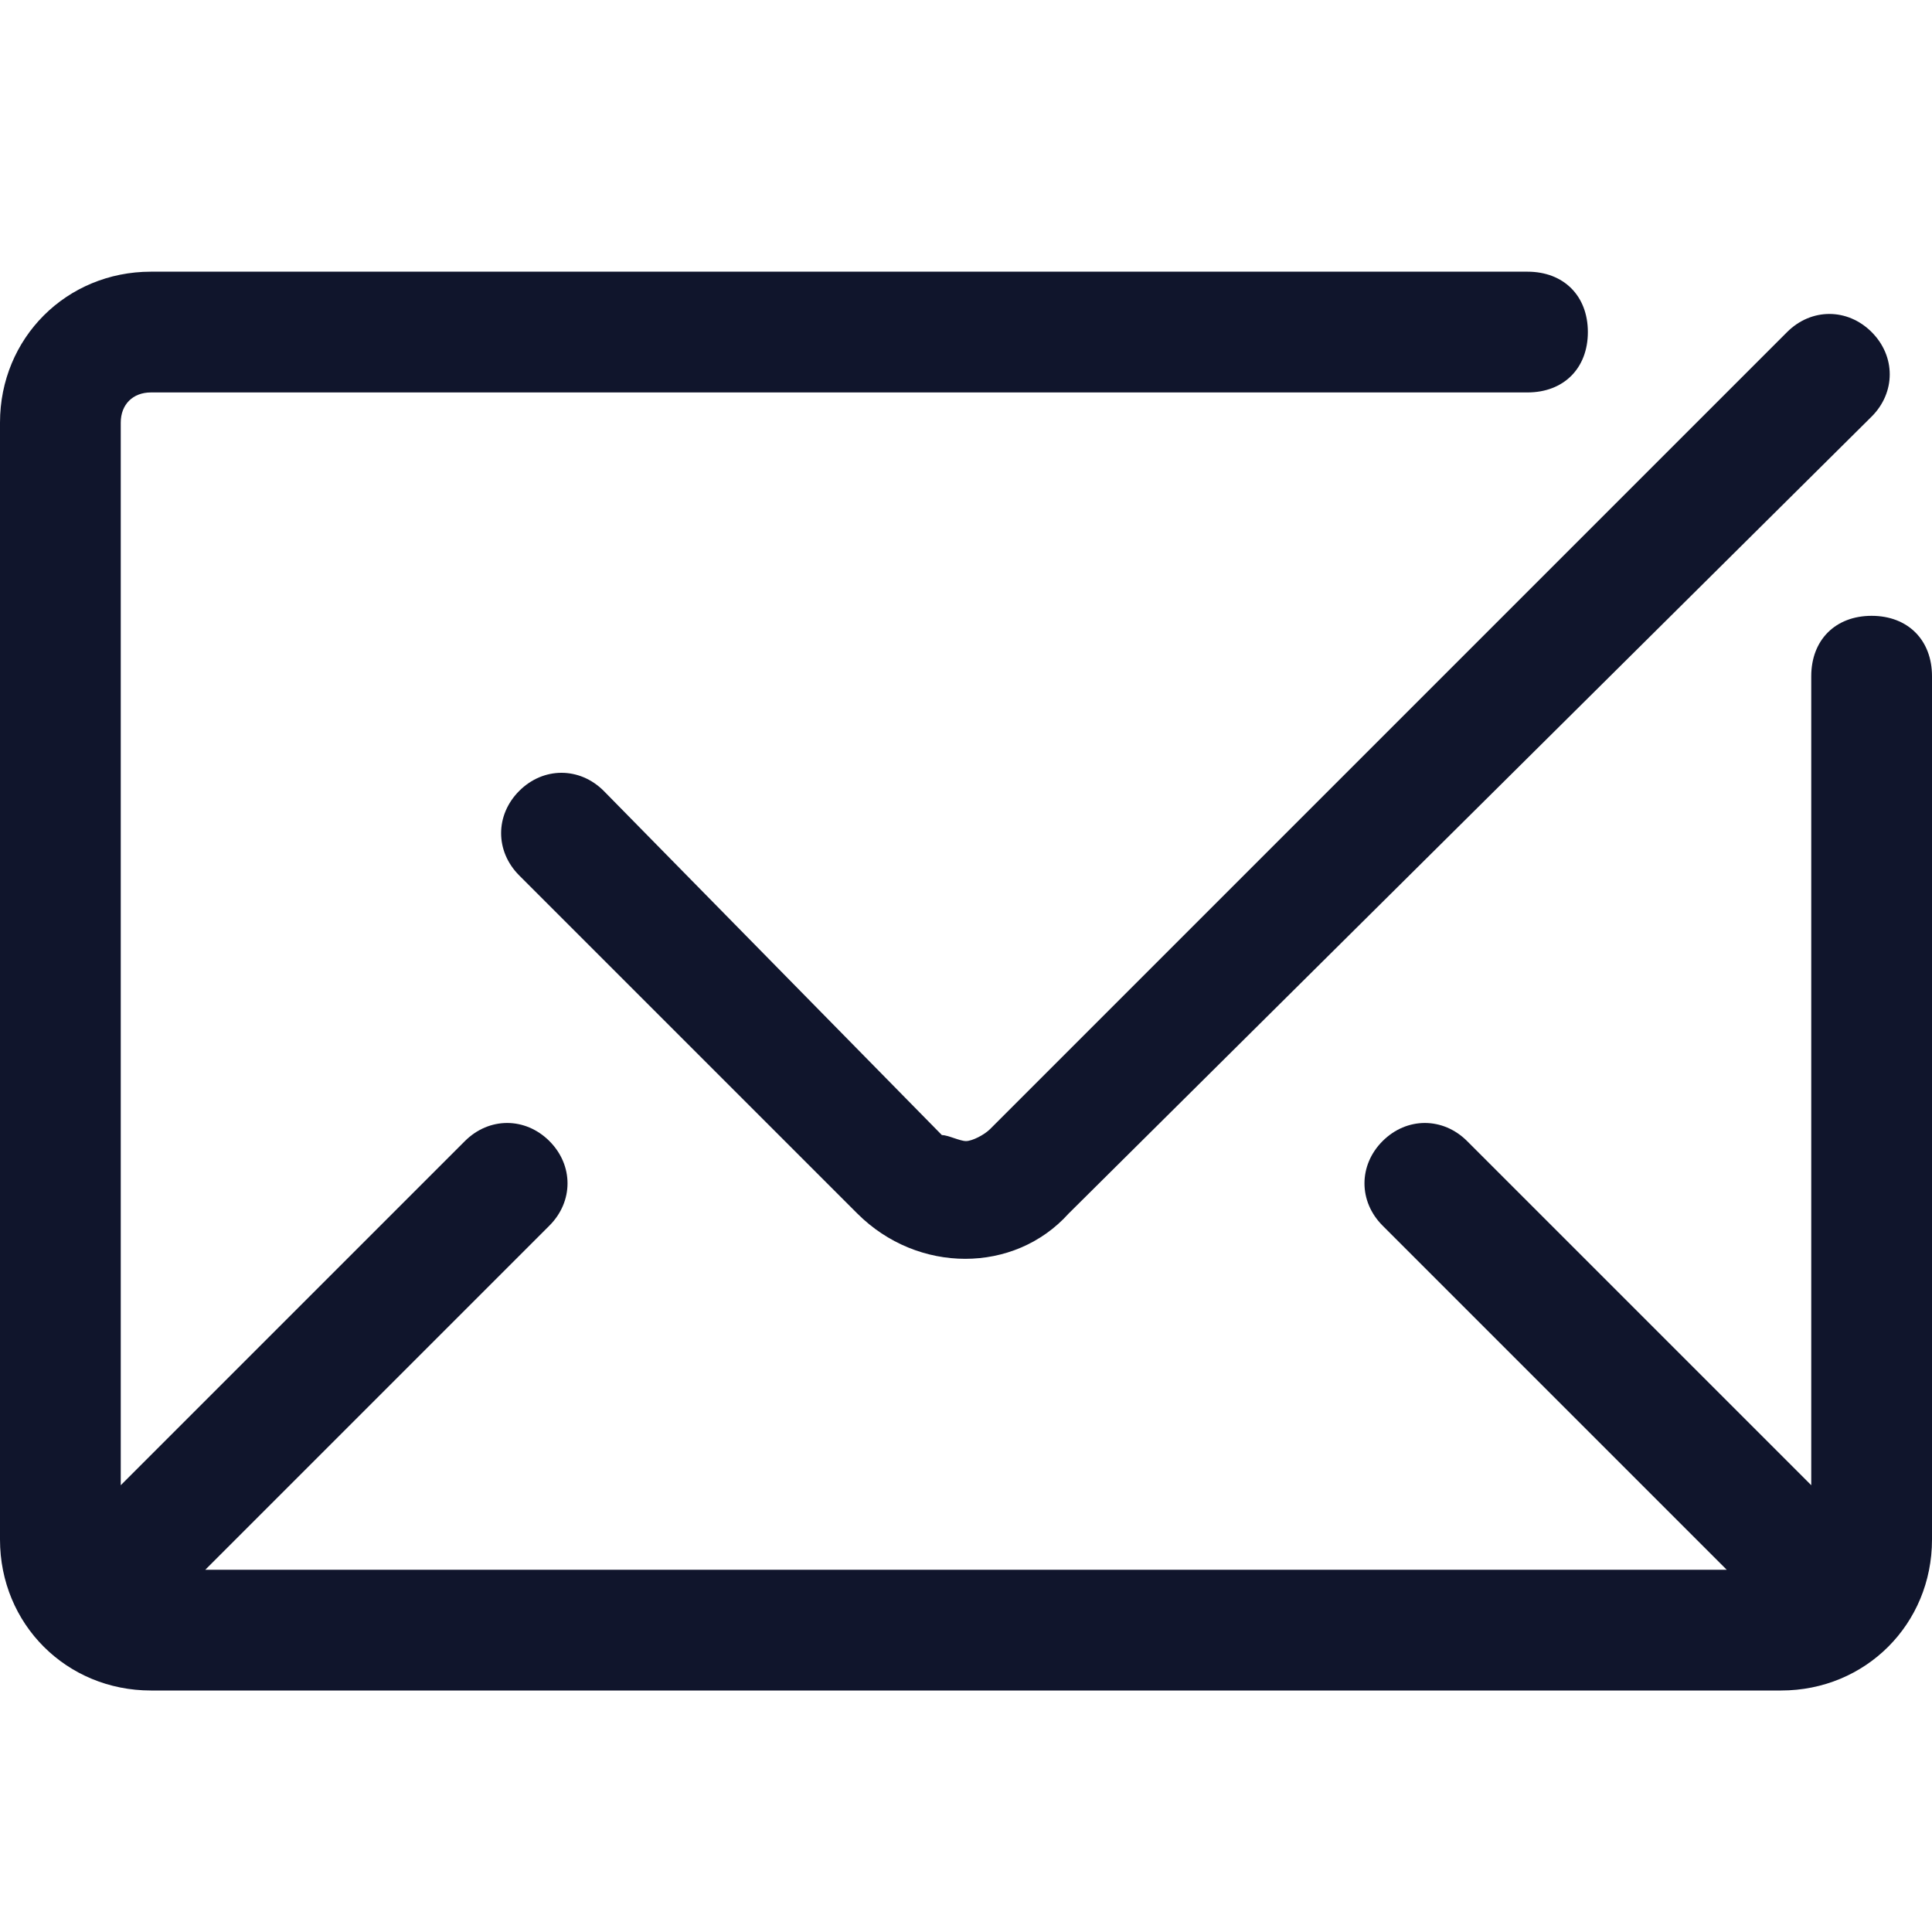
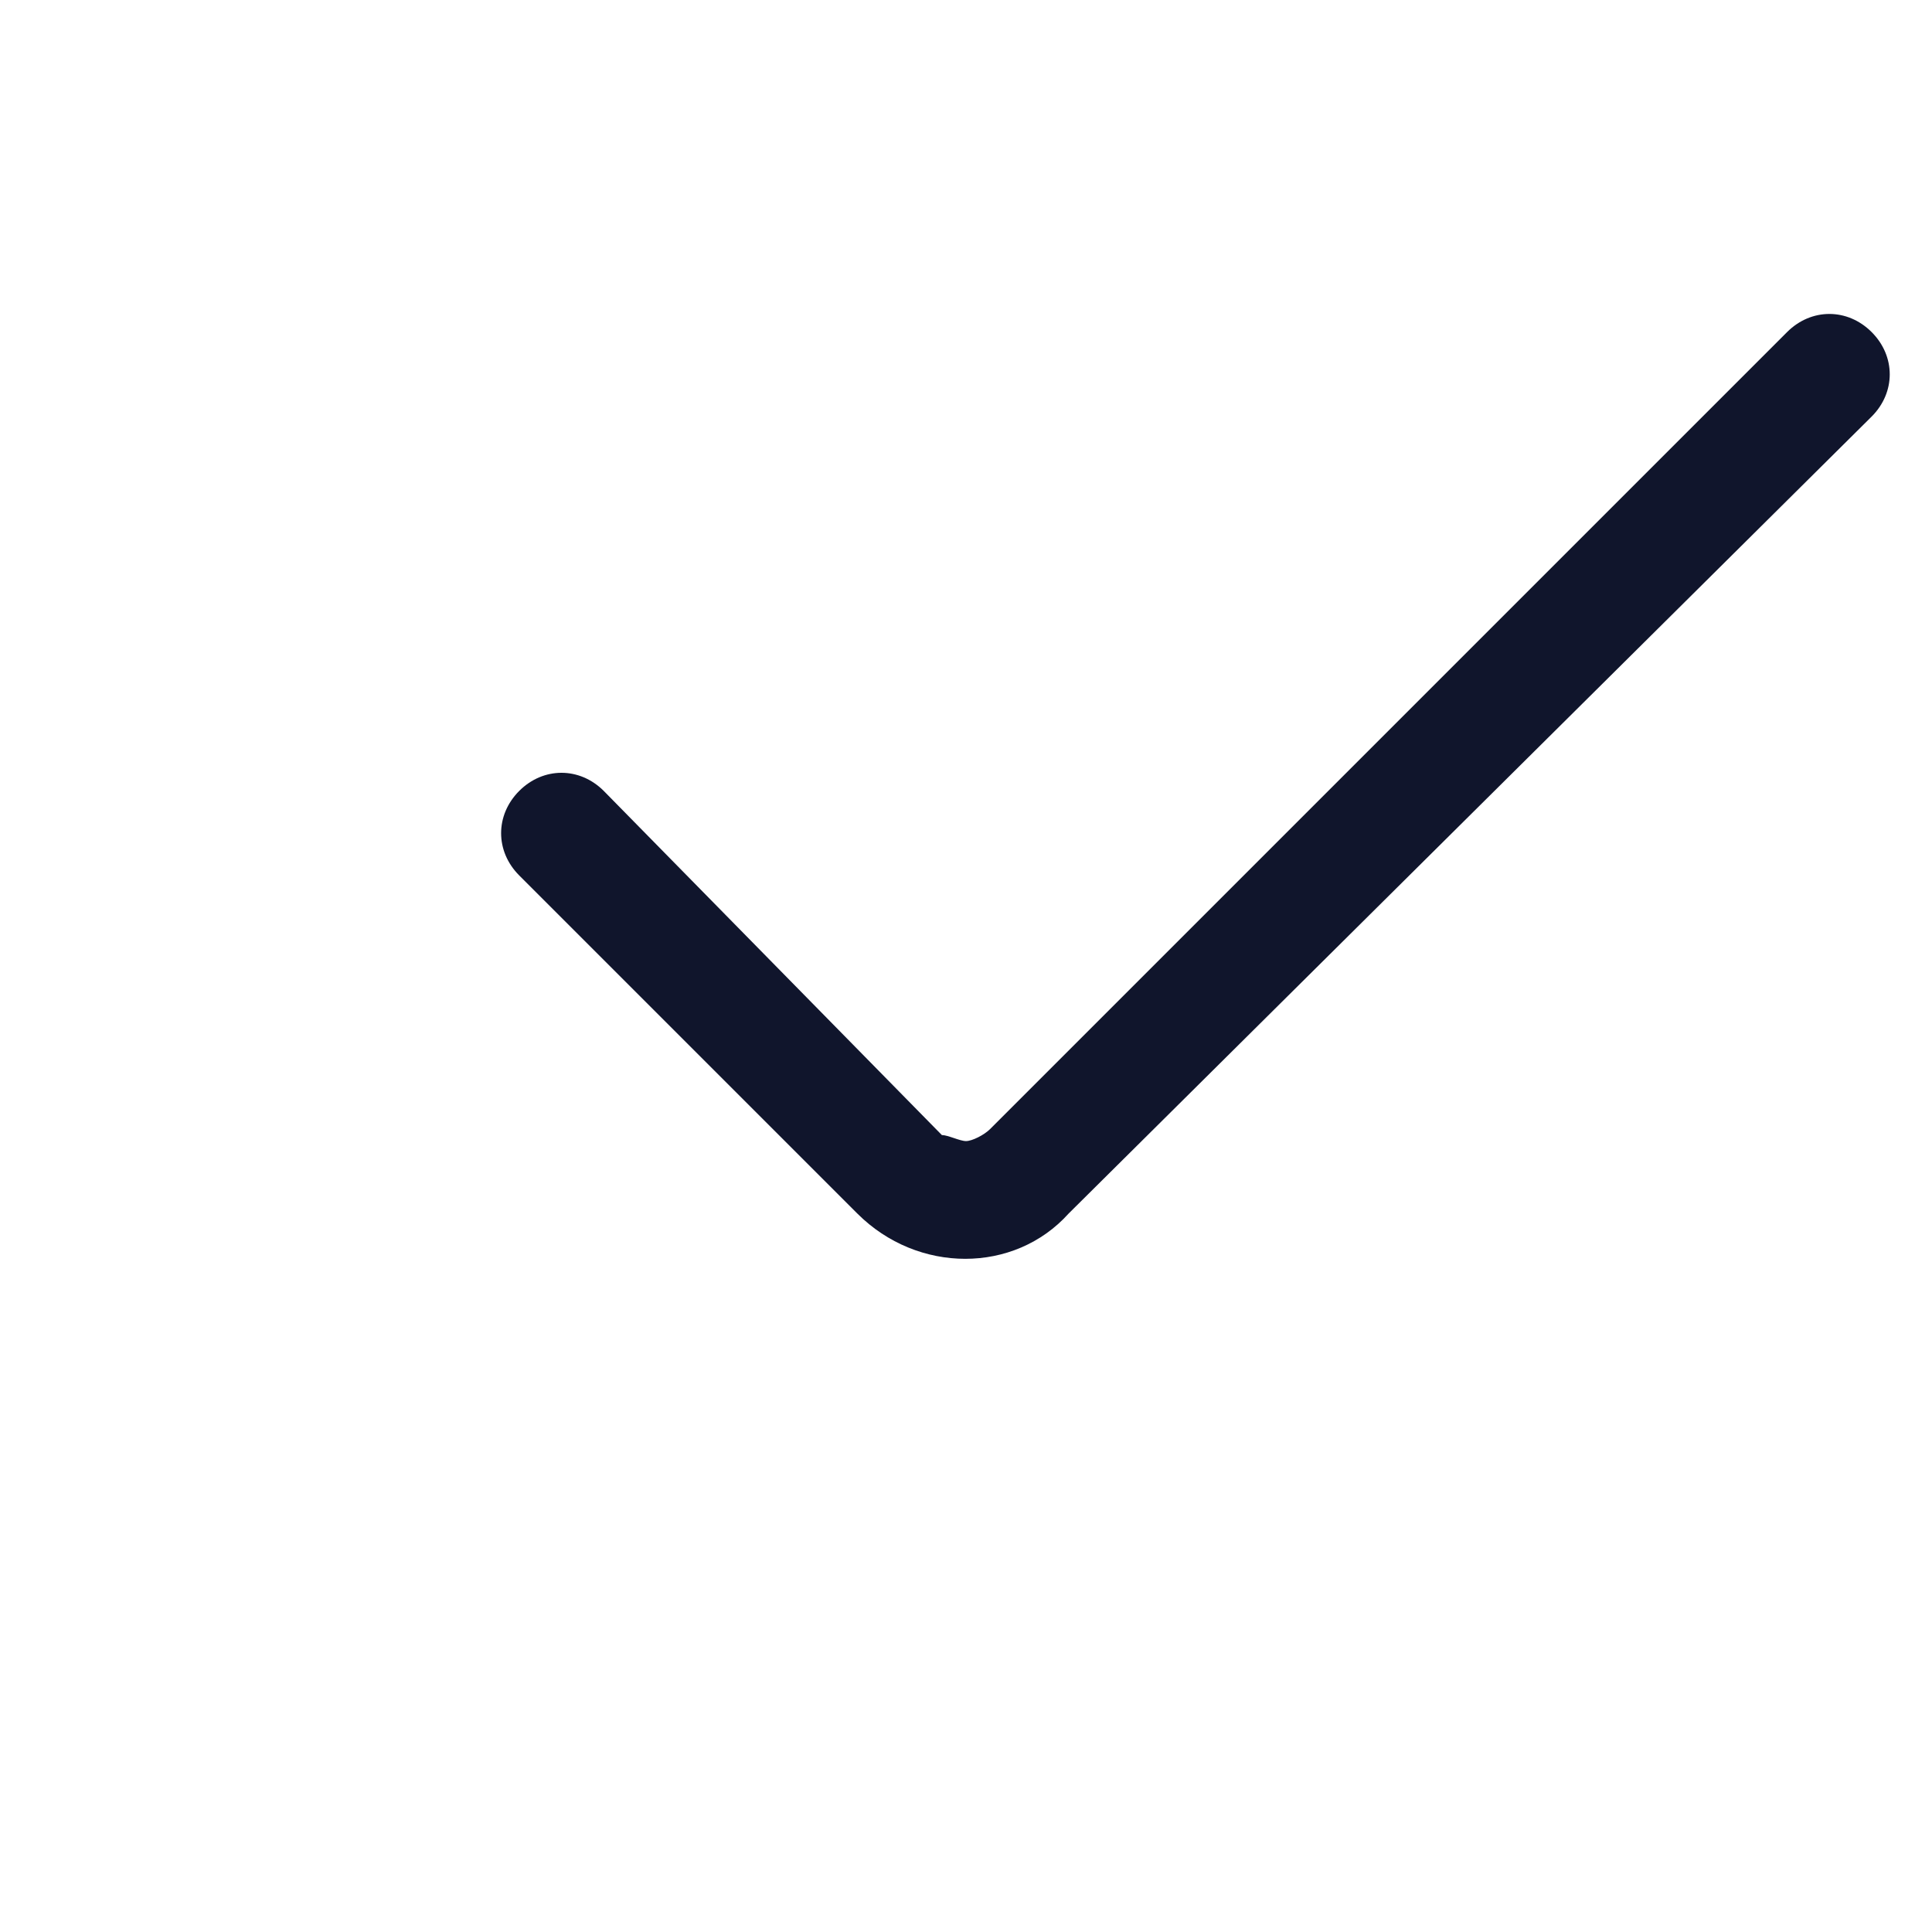
<svg xmlns="http://www.w3.org/2000/svg" version="1.1" id="レイヤー_1" x="0px" y="0px" viewBox="0 0 32 32" style="enable-background:new 0 0 32 32;" xml:space="preserve">
  <style type="text/css">
	.st0{fill:#10152C;}
</style>
  <g id="Rounder_Expanded_Red">
-     <path class="st0" d="M31,10.2c-0.6,0-1,0.4-1,1v13.4l-5.7-5.7c-0.4-0.4-1-0.4-1.4,0s-0.4,1,0,1.4l5.7,5.7H3.4l5.7-5.7   c0.4-0.4,0.4-1,0-1.4s-1-0.4-1.4,0L2,24.6V7c0-0.3,0.2-0.5,0.5-0.5h22.8c0.6,0,1-0.4,1-1s-0.4-1-1-1H2.5C1.1,4.5,0,5.6,0,7v18.5   C0,26.9,1.1,28,2.5,28h27c1.4,0,2.5-1.1,2.5-2.5V11.2C32,10.6,31.6,10.2,31,10.2z" />
-     <path class="st0" d="M16,18.9c-0.1,0-0.3-0.1-0.4-0.1L10,13.1c-0.4-0.4-1-0.4-1.4,0s-0.4,1,0,1.4l0,0l5.6,5.6c1,1,2.6,1,3.5,0   L31,6.9c0.4-0.4,0.4-1,0-1.4s-1-0.4-1.4,0L16.4,18.7C16.3,18.8,16.1,18.9,16,18.9z" />
+     <path class="st0" d="M16,18.9c-0.1,0-0.3-0.1-0.4-0.1L10,13.1c-0.4-0.4-1-0.4-1.4,0s-0.4,1,0,1.4l0,0l5.6,5.6c1,1,2.6,1,3.5,0   L31,6.9c0.4-0.4,0.4-1,0-1.4s-1-0.4-1.4,0L16.4,18.7C16.3,18.8,16.1,18.9,16,18.9" />
  </g>
</svg>